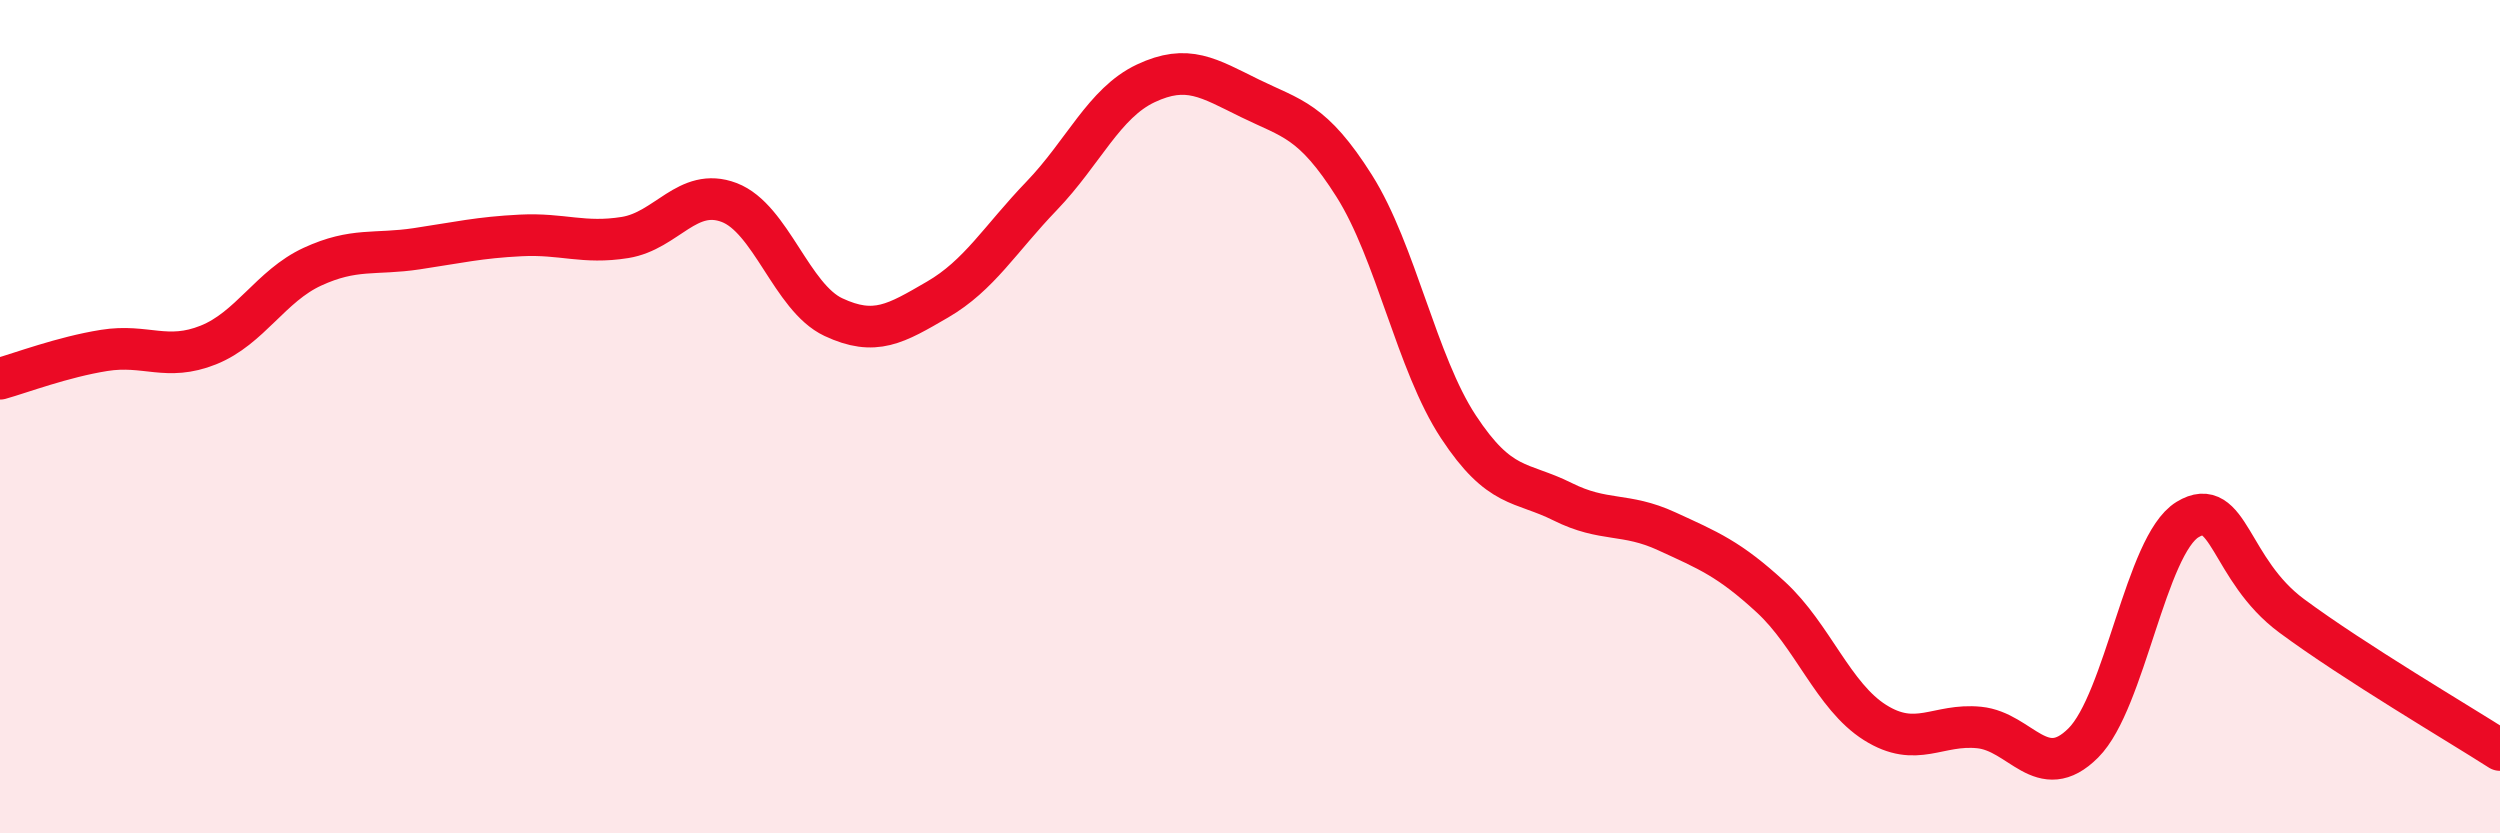
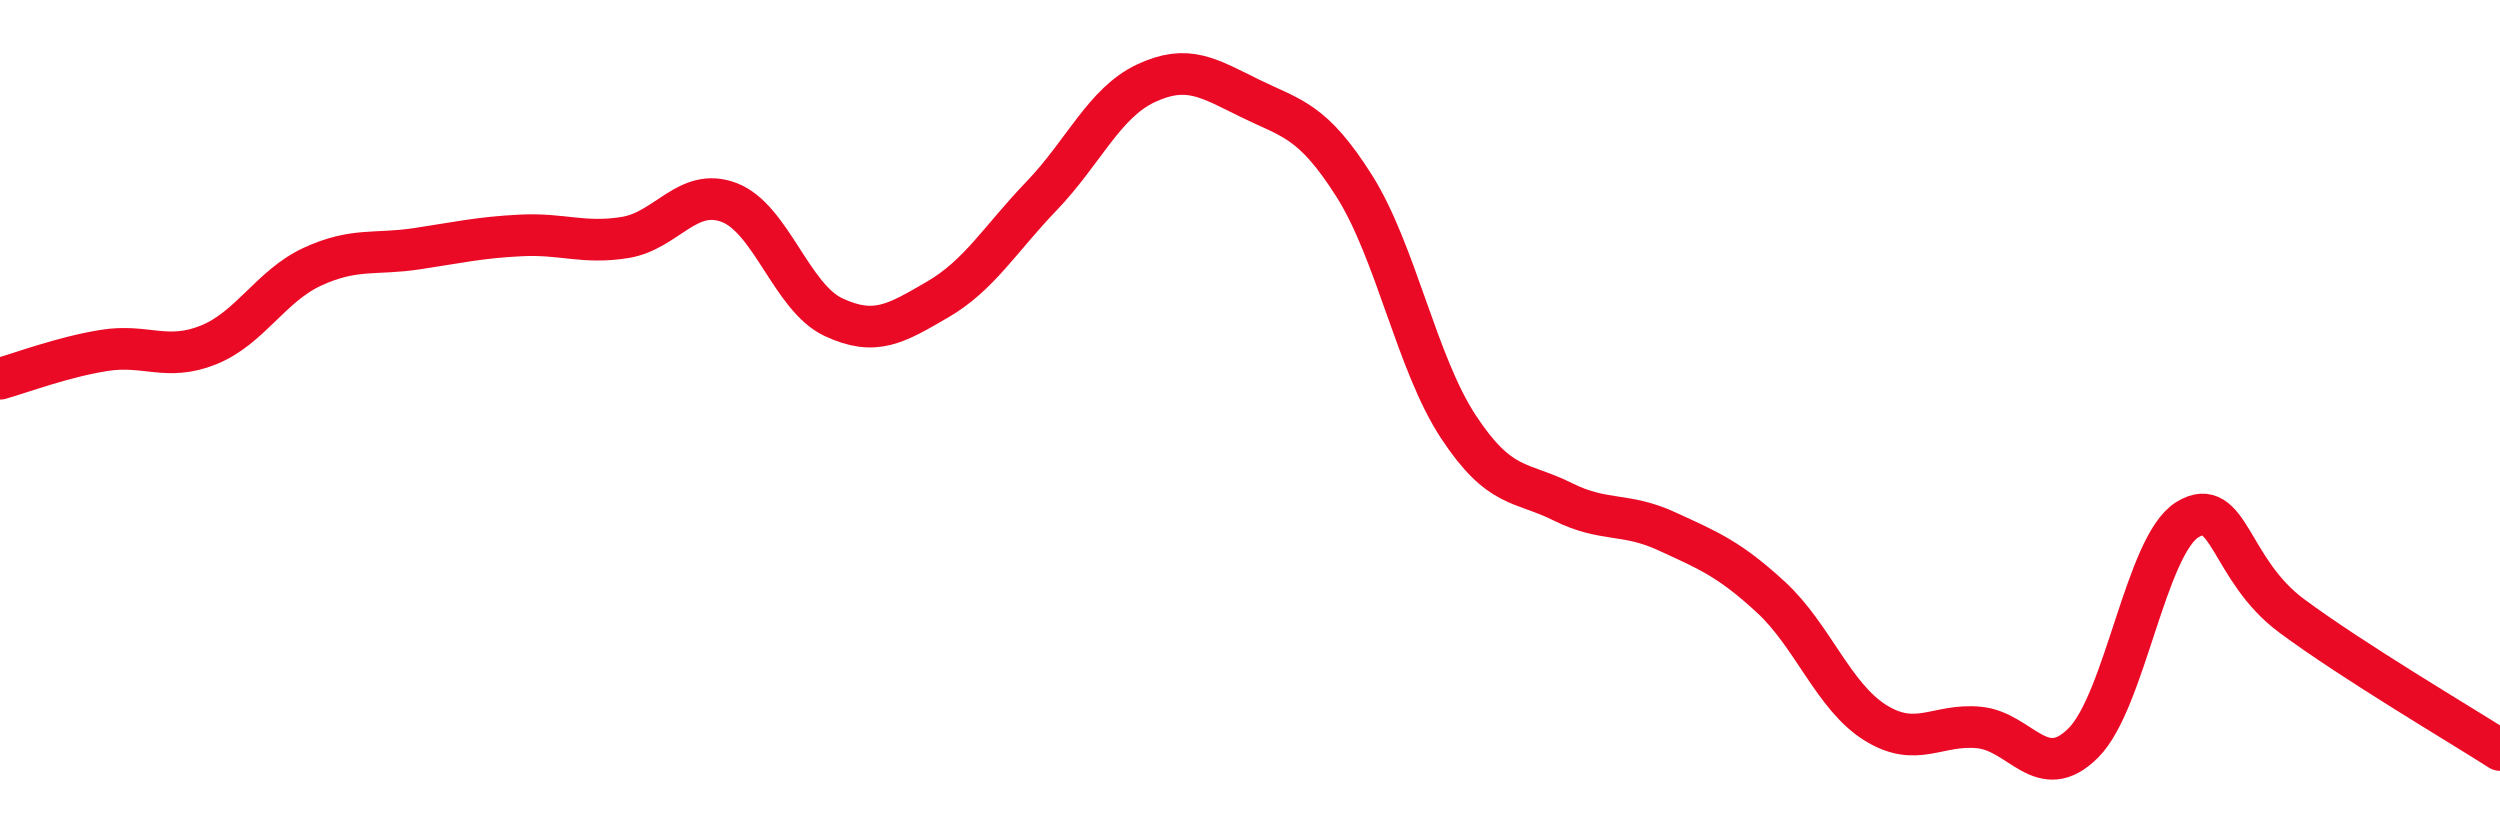
<svg xmlns="http://www.w3.org/2000/svg" width="60" height="20" viewBox="0 0 60 20">
-   <path d="M 0,9.09 C 0.5,8.95 1.5,8.57 2.5,8.41 C 3.5,8.25 4,8.68 5,8.28 C 6,7.88 6.5,6.86 7.5,6.4 C 8.5,5.94 9,6.12 10,5.97 C 11,5.82 11.5,5.7 12.5,5.65 C 13.5,5.6 14,5.86 15,5.7 C 16,5.54 16.5,4.48 17.5,4.86 C 18.5,5.24 19,7.14 20,7.61 C 21,8.08 21.5,7.77 22.5,7.19 C 23.5,6.61 24,5.74 25,4.7 C 26,3.66 26.5,2.47 27.5,2 C 28.5,1.53 29,1.87 30,2.36 C 31,2.85 31.5,2.88 32.5,4.46 C 33.5,6.04 34,8.72 35,10.24 C 36,11.76 36.5,11.54 37.5,12.04 C 38.5,12.54 39,12.29 40,12.75 C 41,13.21 41.5,13.41 42.5,14.33 C 43.5,15.25 44,16.71 45,17.34 C 46,17.97 46.5,17.36 47.5,17.46 C 48.5,17.56 49,18.83 50,17.83 C 51,16.83 51.5,13.08 52.5,12.47 C 53.5,11.86 53.5,13.67 55,14.78 C 56.5,15.89 59,17.36 60,18L60 20L0 20Z" fill="#EB0A25" opacity="0.1" stroke-linecap="round" stroke-linejoin="round" />
  <path d="M 0,9.09 C 0.5,8.95 1.5,8.57 2.5,8.41 C 3.5,8.25 4,8.68 5,8.28 C 6,7.88 6.5,6.86 7.5,6.4 C 8.5,5.94 9,6.12 10,5.97 C 11,5.82 11.5,5.7 12.5,5.65 C 13.5,5.6 14,5.86 15,5.7 C 16,5.54 16.5,4.48 17.5,4.86 C 18.5,5.24 19,7.14 20,7.61 C 21,8.08 21.5,7.77 22.5,7.19 C 23.5,6.61 24,5.74 25,4.7 C 26,3.66 26.5,2.47 27.5,2 C 28.5,1.53 29,1.87 30,2.36 C 31,2.85 31.5,2.88 32.5,4.46 C 33.5,6.04 34,8.72 35,10.24 C 36,11.76 36.5,11.54 37.5,12.04 C 38.5,12.54 39,12.29 40,12.75 C 41,13.21 41.5,13.41 42.5,14.33 C 43.5,15.25 44,16.71 45,17.34 C 46,17.97 46.5,17.36 47.5,17.46 C 48.5,17.56 49,18.83 50,17.83 C 51,16.83 51.5,13.08 52.5,12.47 C 53.5,11.86 53.5,13.67 55,14.78 C 56.5,15.89 59,17.36 60,18" stroke="#EB0A25" stroke-width="1" fill="none" stroke-linecap="round" stroke-linejoin="round" />
</svg>